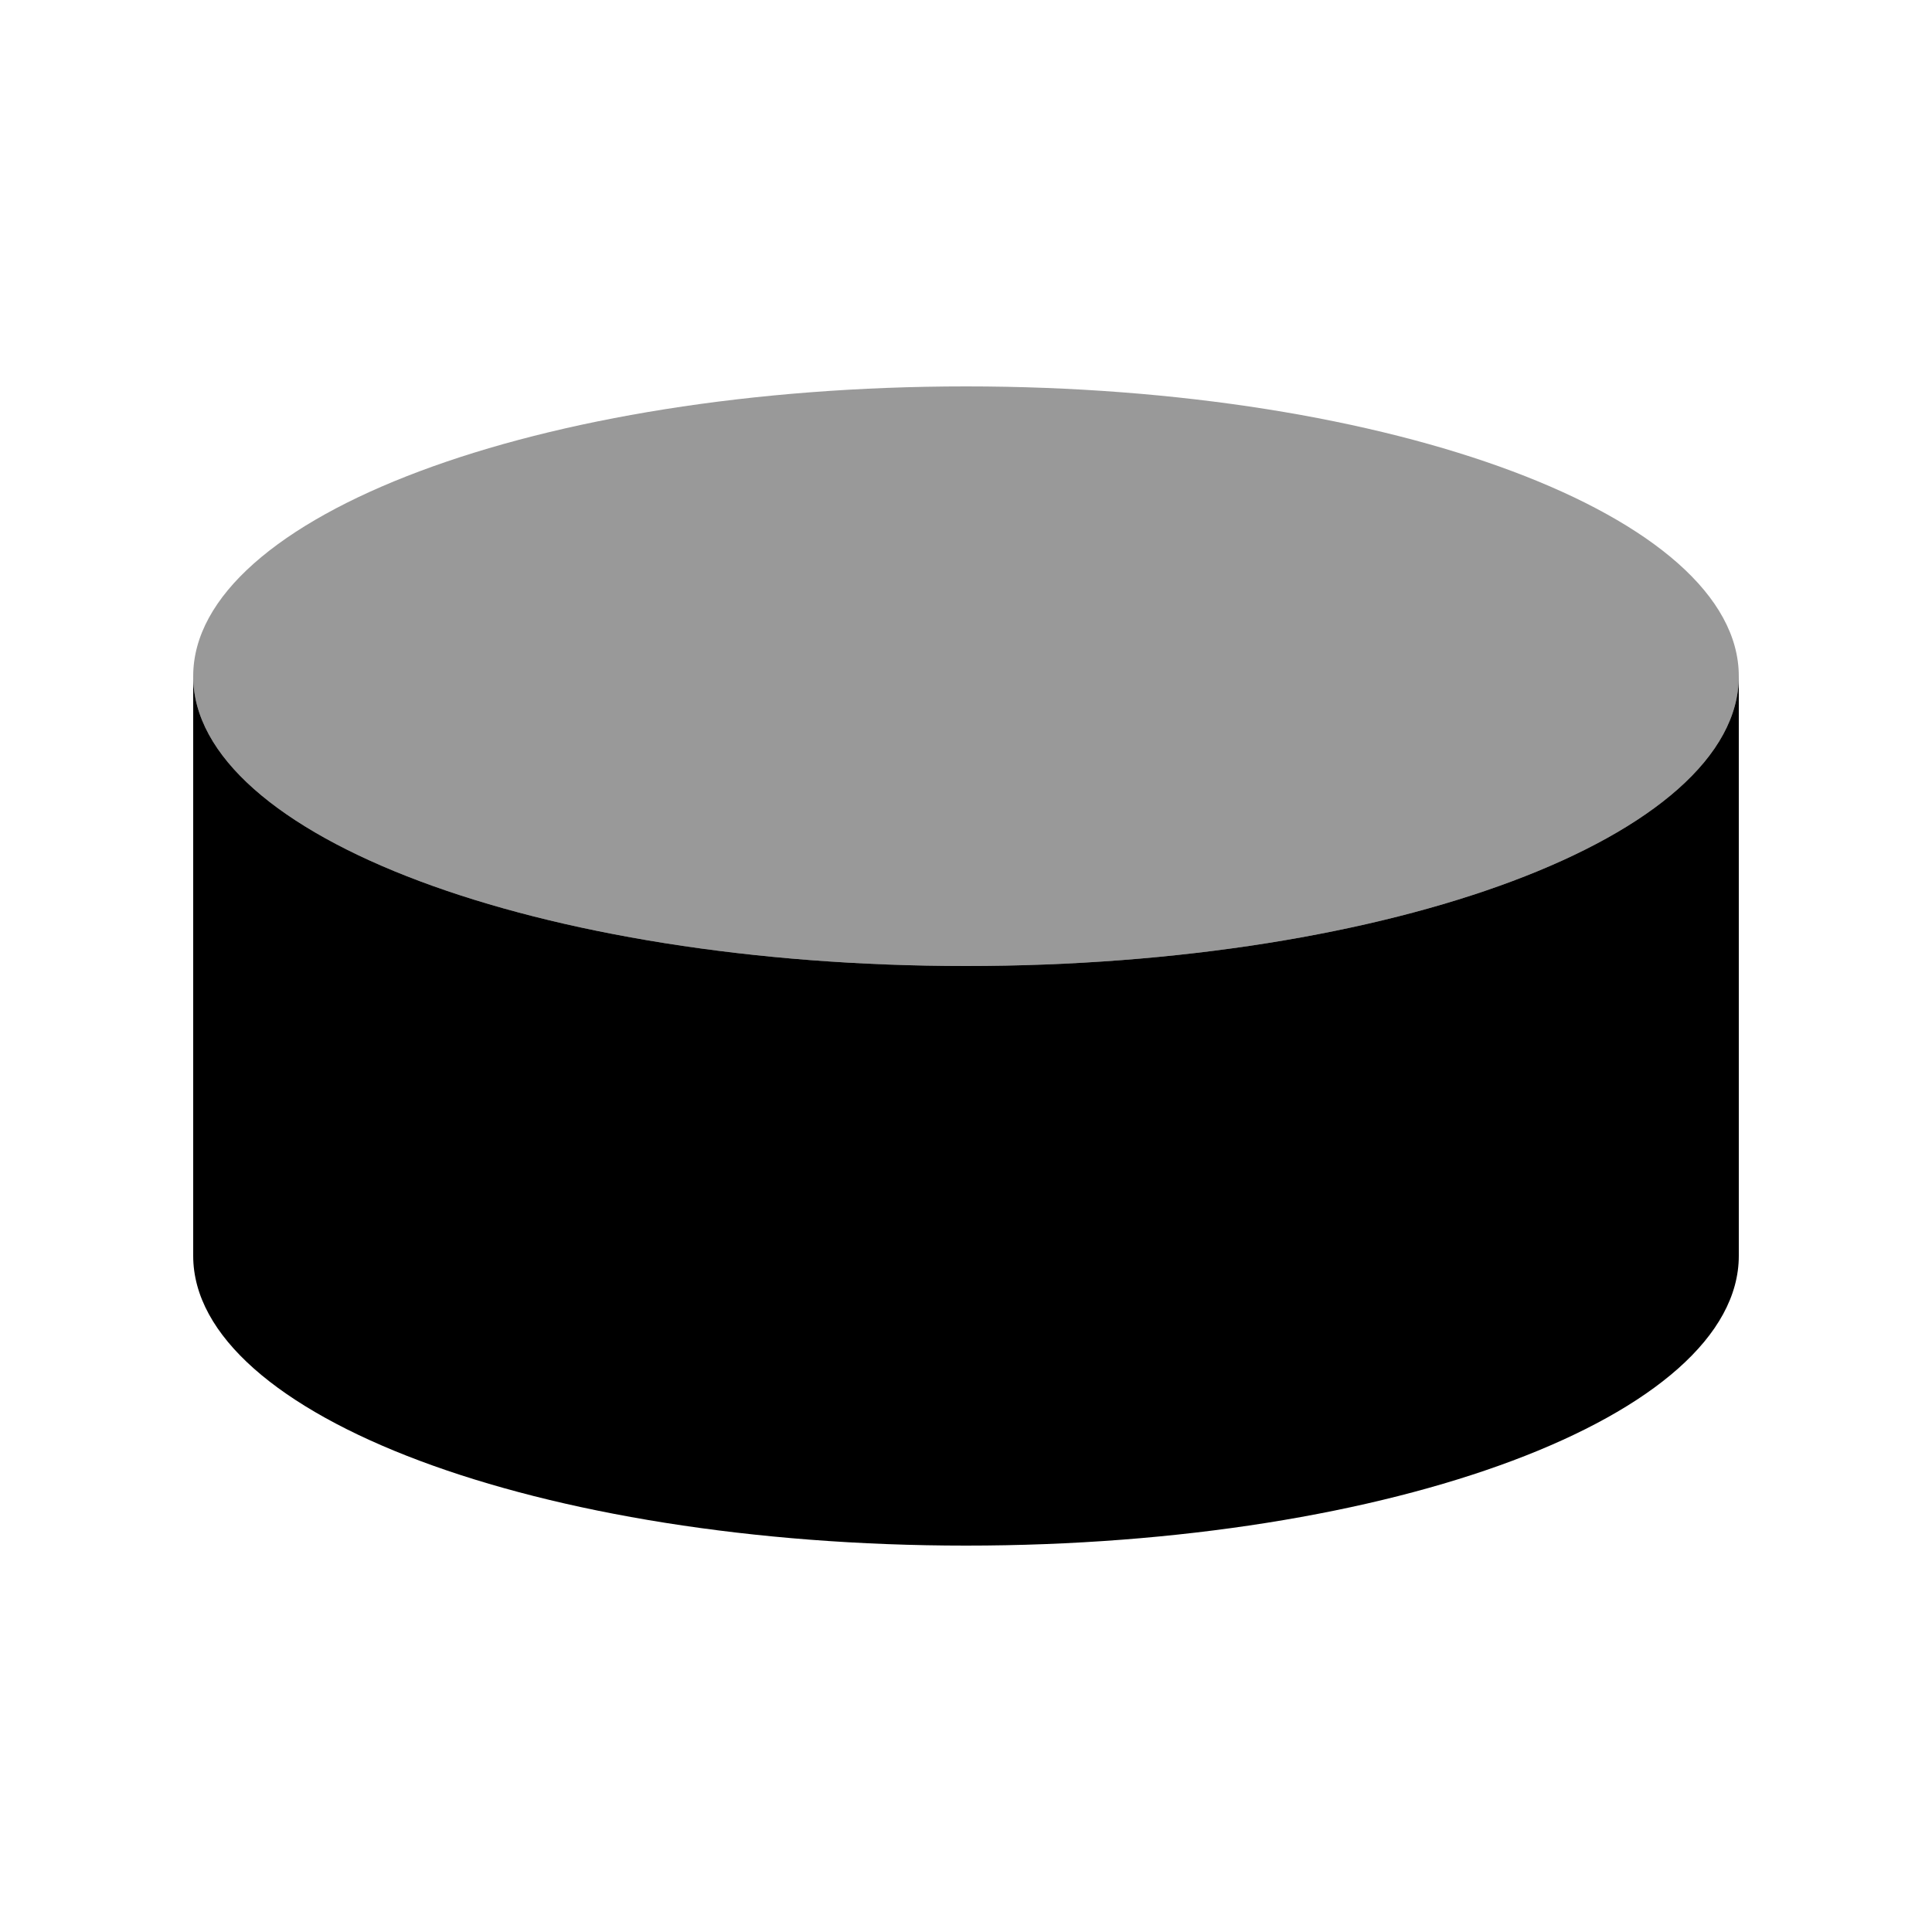
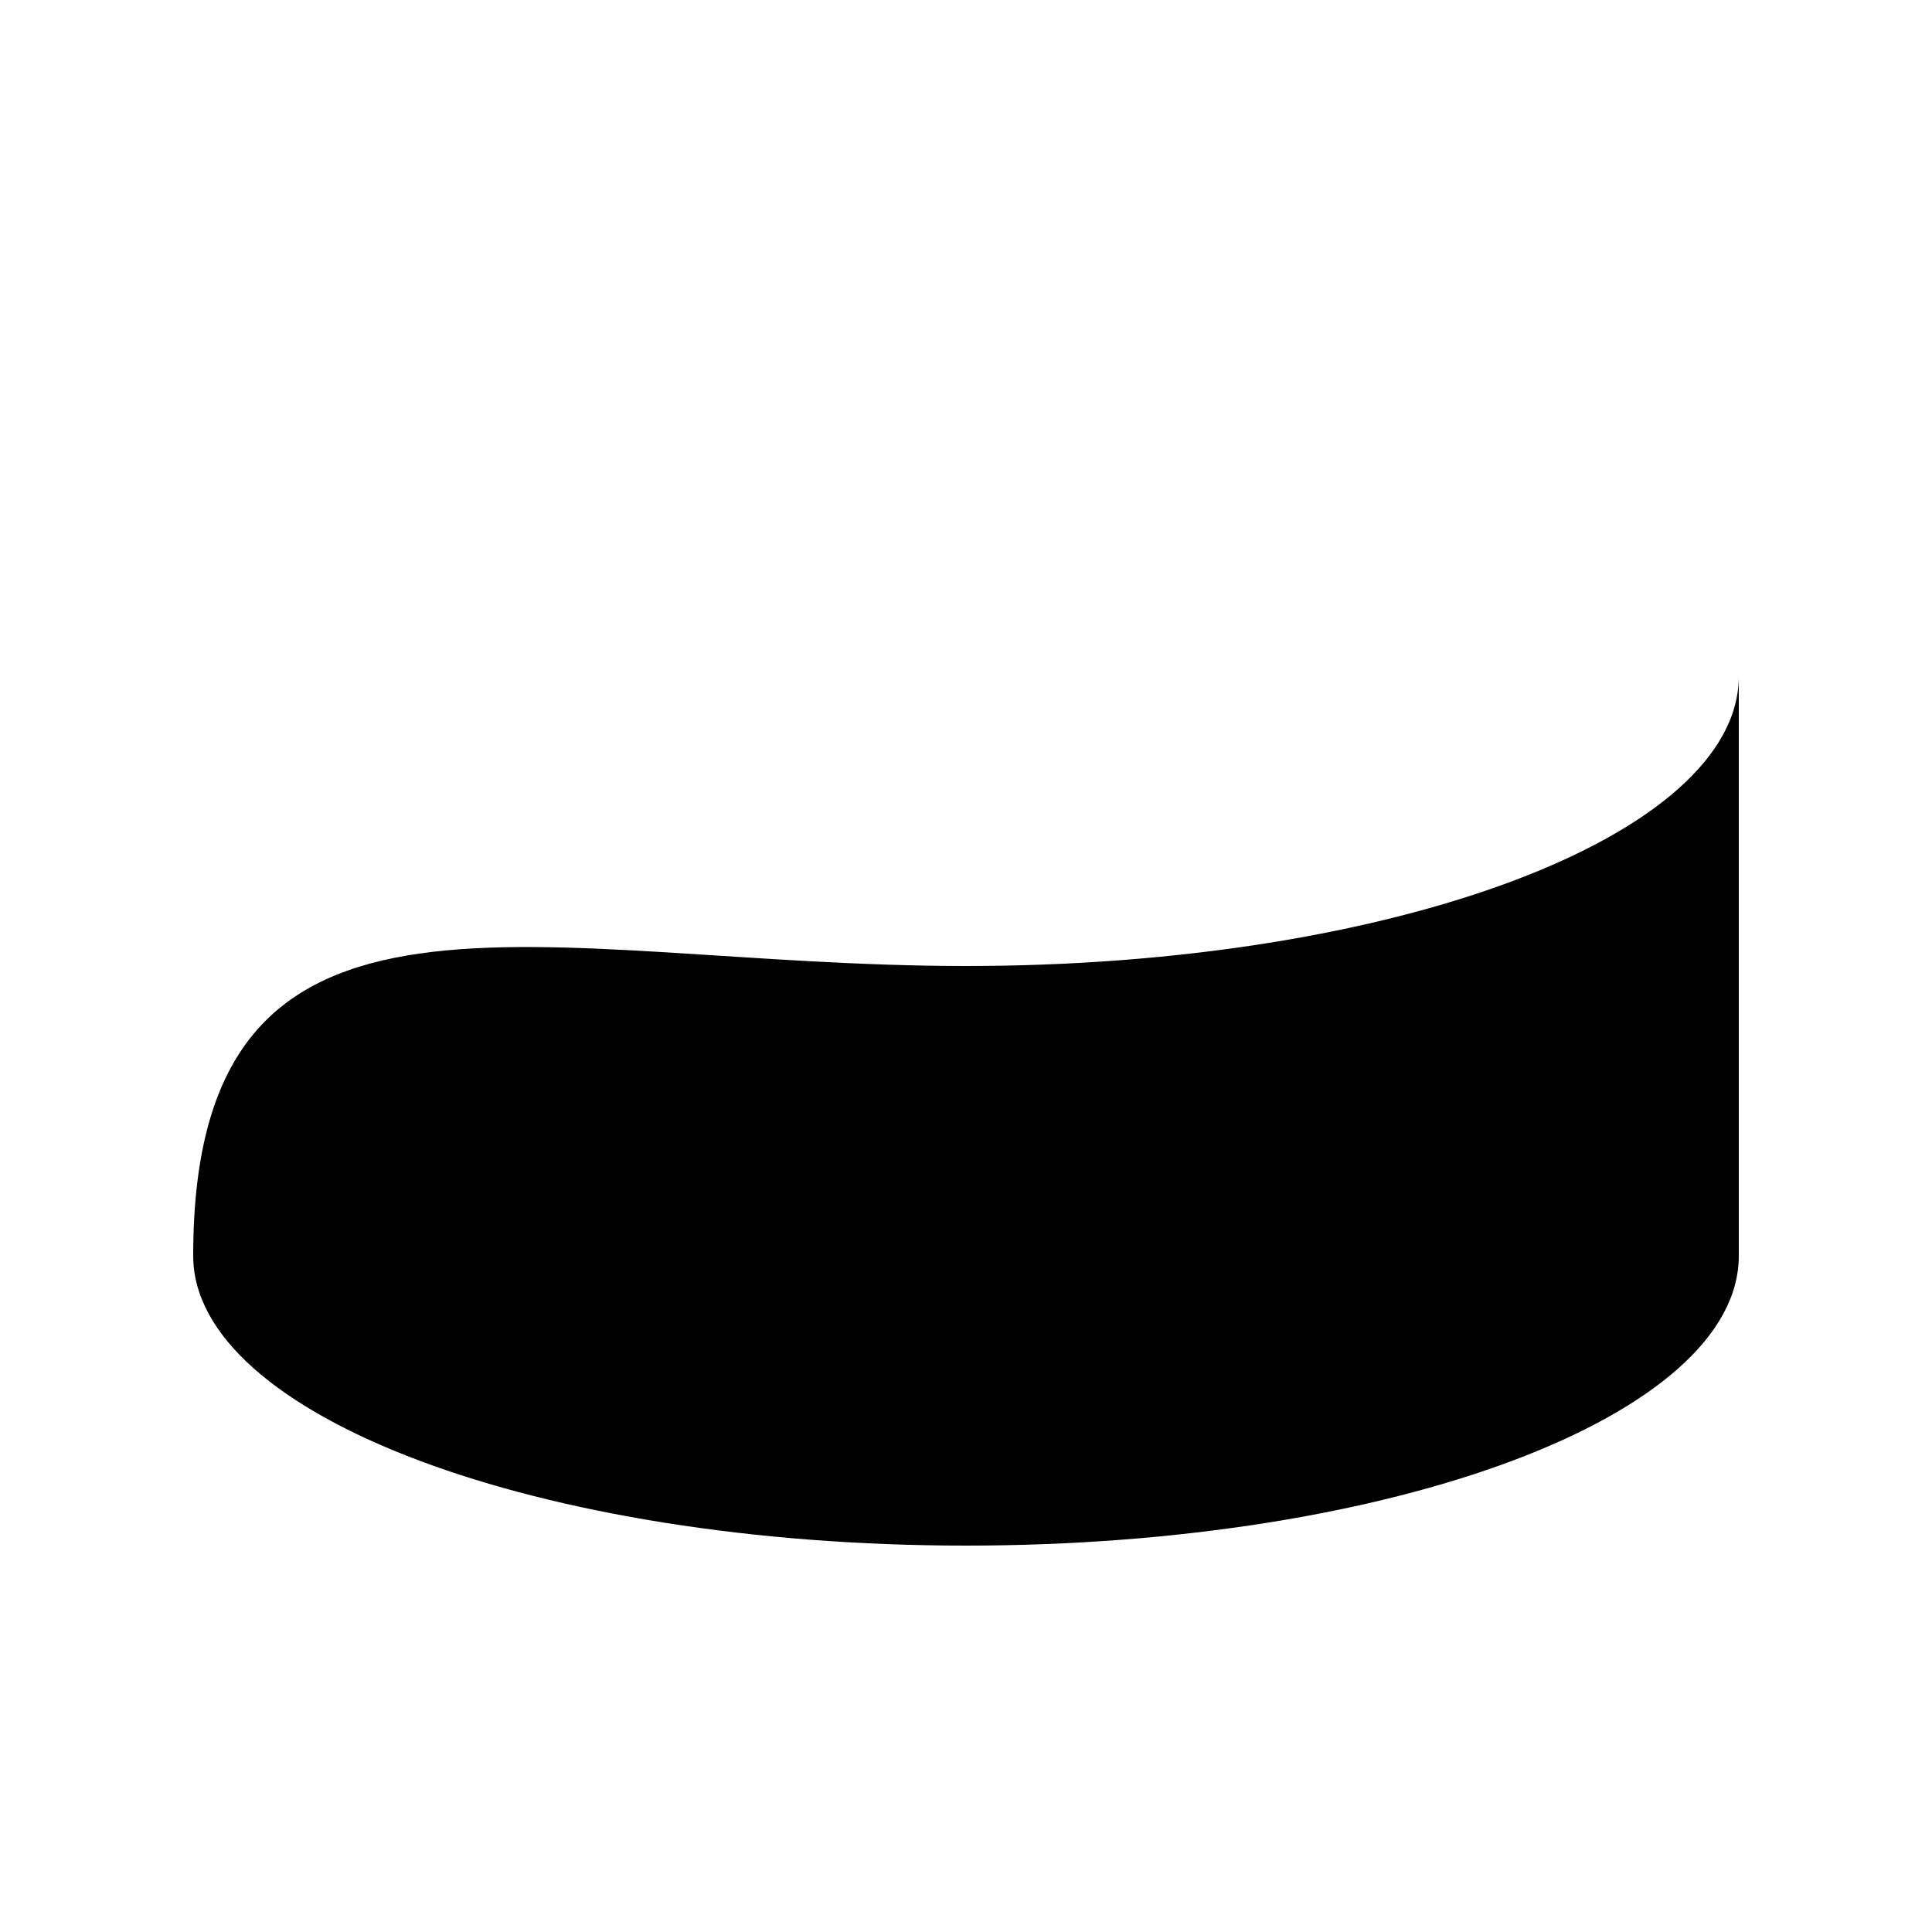
<svg xmlns="http://www.w3.org/2000/svg" viewBox="0 0 640 640">
-   <path opacity=".4" fill="currentColor" d="M64 224C64 277 178.6 320 320 320C461.4 320 576 277 576 224C576 171 461.4 128 320 128C178.6 128 64 171 64 224z" />
-   <path fill="currentColor" d="M320 320C461.4 320 576 277 576 224L576 416C576 469 461.4 512 320 512C178.6 512 64 469 64 416L64 224C64 277 178.6 320 320 320z" />
+   <path fill="currentColor" d="M320 320C461.4 320 576 277 576 224L576 416C576 469 461.4 512 320 512C178.6 512 64 469 64 416C64 277 178.6 320 320 320z" />
</svg>